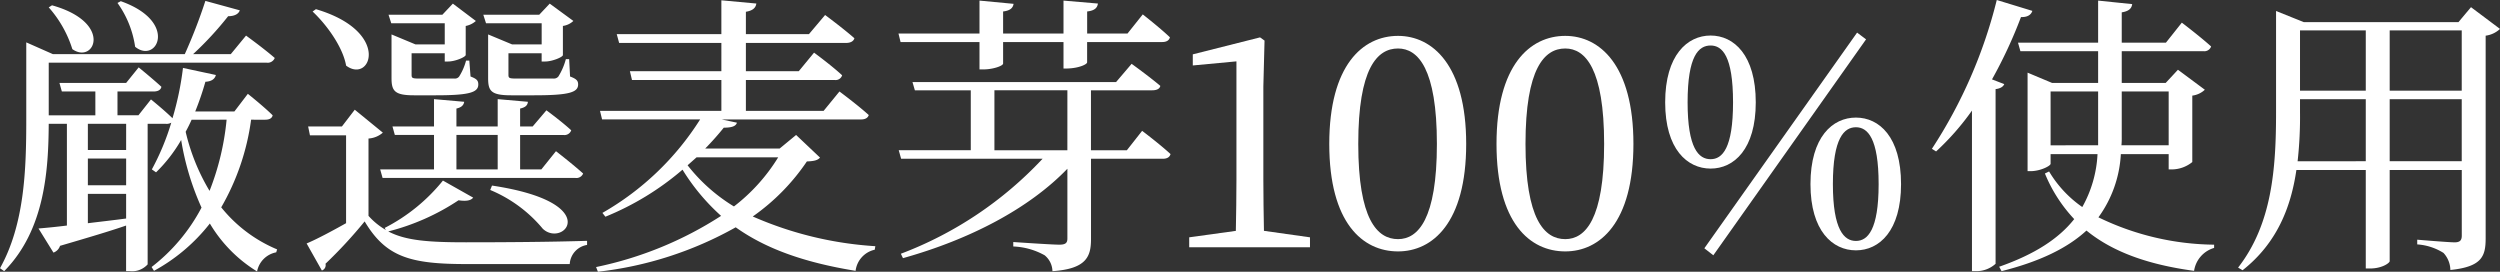
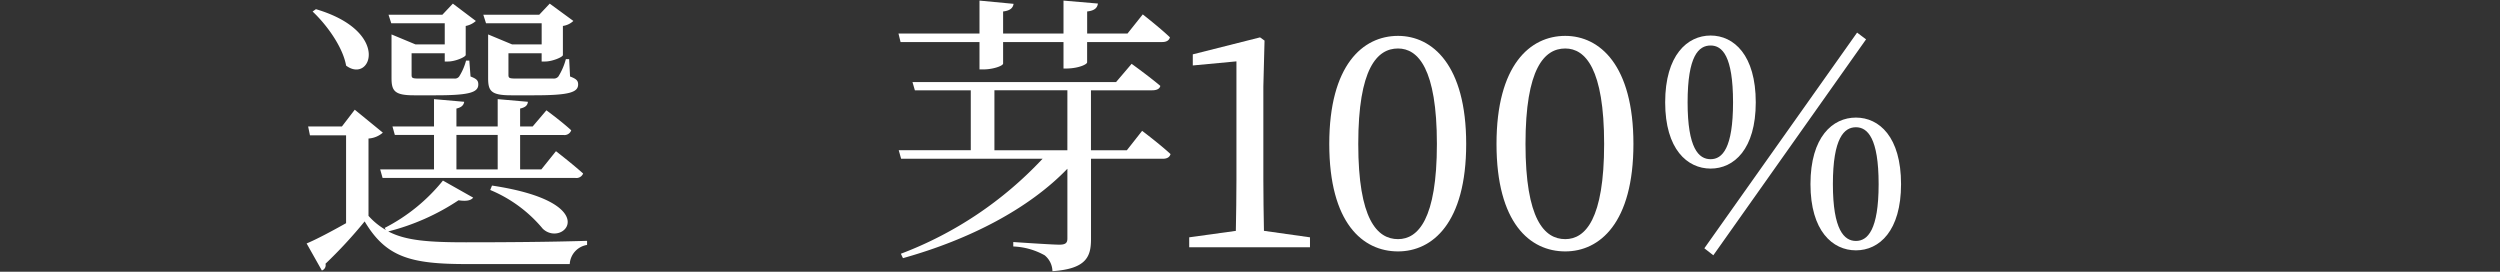
<svg xmlns="http://www.w3.org/2000/svg" width="276" height="30" viewBox="0 0 276 30">
  <rect x="0" y="0" width="276" height="30" fill="#333333" stroke="none" />
-   <path data-name="パス 133402" d="M27.723 13.215a26.311 26.311 0 01-3.3 9.675 15.645 15.645 0 006.171 4.643l-.1.325a2.65 2.65 0 00-2.112 2.11 15.476 15.476 0 01-5.215-5.292A19.946 19.946 0 0117 29.9l-.264-.422a20.041 20.041 0 005.512-6.558A29.572 29.572 0 0120 15.455a16.45 16.45 0 01-2.773 3.572l-.463-.325a27.158 27.158 0 002.146-5.162 1 1 0 01-.594.131H16.3v15.517a2.324 2.324 0 01-1.979.748h-.4V24.9c-1.782.617-4.191 1.331-7.293 2.24a1.181 1.181 0 01-.727.748l-1.65-2.663a75.708 75.708 0 003.135-.325V13.671H5.38C5.346 18.7 4.983 25.358.462 29.936L0 29.611c2.706-4.838 2.9-10.876 2.9-16.363V4.677l2.938 1.3H20.4A58.446 58.446 0 0022.674.1l3.8 1.04c-.131.389-.561.649-1.287.649a36.56 36.56 0 01-3.867 4.187h4.159l1.683-2.046s1.98 1.43 3.169 2.47a.833.833 0 01-.892.52H5.38v5.811h5.148V10.1h-3.7l-.265-.941h7.36l1.386-1.72s1.519 1.234 2.509 2.142c-.066.357-.4.519-.858.519h-3.99v2.629h2.311l1.386-1.753s1.452 1.169 2.376 2.078A33.035 33.035 0 0020.2 7.5l3.631.779c-.1.423-.462.715-1.155.748a32.233 32.233 0 01-1.123 3.279h4.324l1.485-1.948s1.717 1.363 2.739 2.37c-.065.325-.362.487-.824.487zM5.742.586C12.574 2.5 10.4 7.144 7.987 5.424A12.614 12.614 0 005.38.814zm8.185 13.085H9.7v2.889h4.225zm0 3.83H9.7v2.954h4.225zM9.7 24.643c1.32-.162 2.772-.325 4.224-.519V21.4H9.7zM13.334.131c6.435 2.273 3.96 6.981 1.584 5.032A10.987 10.987 0 0012.97.326zm7.821 13.084c-.2.455-.429.91-.659 1.332a22.672 22.672 0 002.639 6.525 28.823 28.823 0 001.882-7.857z" fill="#fff" />
  <path data-name="パス 133403" d="M52.239 21.819c-.265.324-.76.421-1.617.291a25.156 25.156 0 01-7.757 3.44c1.915 1.007 4.39 1.2 8.582 1.2 3.96 0 9.241-.032 13.366-.162v.454a2.267 2.267 0 00-1.914 2.11h-11.42c-6.2 0-8.878-.779-11.222-4.708a50.965 50.965 0 01-4.323 4.674.62.62 0 01-.4.746l-1.683-2.986c1.088-.454 2.739-1.332 4.356-2.239v-9.702h-3.989l-.2-.974h3.729l1.419-1.851 3.1 2.532a2.656 2.656 0 01-1.584.649v8.536a7.658 7.658 0 001.918 1.559l-.132-.226a19.873 19.873 0 006.432-5.227zM34.878 1.013c8.35 2.466 6.072 8.277 3.333 6.232-.363-2.045-2.112-4.48-3.7-5.972zm26.5 15.678s1.849 1.428 3 2.466a.8.8 0 01-.858.488H42.237l-.263-.941h5.941V14.9h-4.324l-.263-.941h4.587v-3.014l3.334.292c-.067.388-.3.617-.859.746v1.98h4.555v-3.018l3.334.292c-.033.388-.265.617-.858.746v1.98h1.385l1.519-1.785s1.683 1.233 2.739 2.207a.79.79 0 01-.858.519h-4.785v3.8h2.342zM43.195 2.57l-.3-.941h5.941L49.995.4l2.541 1.916a2.363 2.363 0 01-1.122.551v3.209c-.034.227-1.156.714-1.948.714H49.1v-.91h-3.66v2.37c0 .357.065.422.825.422h3.9a.581.581 0 00.527-.227 6.3 6.3 0 00.76-1.753h.362l.133 1.753c.692.261.857.454.857.876 0 .876-.957 1.2-4.686 1.2H45.7c-2.146 0-2.476-.487-2.476-1.915V3.8l2.641 1.1H49.1V2.57zM50.39 18.7h4.555v-3.8H50.39zm3.268-16.13l-.3-.941h6.172L60.688.4 63.3 2.312a2.1 2.1 0 01-1.156.551v3.213c0 .227-1.188.714-1.947.714h-.4v-.91h-3.664v2.37c0 .357.066.422.858.422h4.093a.645.645 0 00.561-.227 7.055 7.055 0 00.825-1.915h.364l.1 1.915c.694.261.891.454.891.876 0 .876-.989 1.2-4.852 1.2H56.43c-2.244 0-2.541-.487-2.541-1.915V3.8l2.64 1.1H59.8V2.57zm.66 17.917c12.509 1.882 7.888 6.914 5.61 4.772a15.045 15.045 0 00-5.808-4.285z" fill="#fff" />
-   <path data-name="パス 133404" d="M90.531 17.4c-.264.292-.627.391-1.452.423a23.386 23.386 0 01-5.974 6.077 39.734 39.734 0 0013.532 3.279l-.066.39a2.717 2.717 0 00-2.113 2.331c-5.809-.941-10-2.5-13.236-4.805A40.158 40.158 0 0166.008 30l-.2-.518a40.5 40.5 0 0013.8-5.65 23.062 23.062 0 01-4.257-5.1 30.979 30.979 0 01-8.515 5.194l-.33-.422a30.846 30.846 0 0010.79-10.322H66.47l-.23-.942h13.4V8.831h-9.869l-.231-.974h10.1V4.74H68.352l-.265-.974h11.552V.033l3.862.357c-.066.454-.363.779-1.155.909v2.467h6.964l1.782-2.11s1.981 1.462 3.235 2.566c-.1.356-.462.518-.925.518H82.346v3.117h5.842l1.683-2.045s1.947 1.428 3.1 2.5a.749.749 0 01-.825.519h-9.8v3.409h8.581l1.749-2.14s2.014 1.494 3.235 2.6c-.1.325-.4.487-.859.487h-15.38l1.684.356c-.1.358-.495.553-1.452.553-.6.747-1.288 1.526-2.047 2.3h8.219L87.89 14.9zM76.9 17.37l-.99.877a19.018 19.018 0 005.116 4.545 20.052 20.052 0 004.885-5.422z" fill="#fff" />
  <path data-name="パス 133405" d="M99.423 4.644l-.231-.941h8.944V.066l3.763.357c-.066.422-.331.747-1.156.844V3.7h6.667V.066l3.8.325c-.066.454-.33.779-1.188.876V3.7h4.456l1.682-2.111s1.915 1.494 3 2.532c-.1.358-.4.52-.858.52h-8.284v2.24c0 .227-.924.649-2.178.682h-.43V4.644h-6.667v2.37c0 .26-1.122.649-2.177.649h-.43V4.644zm26.668 9.8s1.98 1.493 3.136 2.565c-.1.356-.4.518-.859.518h-7.921V26.4c0 1.948-.528 3.279-4.257 3.539a2.327 2.327 0 00-.859-1.754 7.682 7.682 0 00-3.466-.974v-.491s4.225.292 5.083.292c.694 0 .892-.195.892-.682v-7.7c-4.225 4.383-10.727 7.793-18.153 9.87l-.231-.487a41.524 41.524 0 0015.645-10.487H99.484l-.264-.941h7.954V9.969h-6.172l-.264-.91h22.477l1.716-2.013s1.947 1.4 3.169 2.436c-.067.325-.4.487-.892.487h-6.766v6.622h3.96zm-8.251-4.48h-8.056v6.622h8.054z" fill="#fff" />
  <path data-name="パス 133406" d="M144.622 26.2v1.1h-13.334v-1.1l5.149-.712c.033-1.874.066-3.78.066-5.654V6.775l-4.819.452V6l7.426-1.874.495.354-.131 5.074V19.83c0 1.874.033 3.78.066 5.654z" fill="#fff" />
  <path data-name="パス 133407" d="M161.867 15.89c0 8.73-3.729 11.866-7.525 11.866-3.9 0-7.591-3.136-7.591-11.866 0-8.7 3.7-11.929 7.591-11.929 3.8 0 7.525 3.233 7.525 11.929m-7.525 10.51c2.211 0 4.291-2.2 4.291-10.508s-2.08-10.539-4.291-10.539c-2.311 0-4.39 2.2-4.39 10.539 0 8.31 2.079 10.508 4.39 10.508" fill="#fff" />
  <path data-name="パス 133408" d="M180.33 15.89c0 8.73-3.729 11.866-7.525 11.866-3.9 0-7.591-3.136-7.591-11.866 0-8.7 3.7-11.929 7.591-11.929 3.8 0 7.525 3.233 7.525 11.929m-7.525 10.51c2.211 0 4.291-2.2 4.291-10.508s-2.08-10.539-4.291-10.539c-2.311 0-4.39 2.2-4.39 10.539 0 8.31 2.079 10.508 4.39 10.508" fill="#fff" />
  <path data-name="パス 133409" d="M193.836 11.3c0 5.176-2.409 7.312-4.984 7.312s-5.017-2.136-5.017-7.312c0-5.21 2.443-7.377 5.017-7.377s4.984 2.167 4.984 7.377m-4.984 6.275c1.288 0 2.476-1.2 2.476-6.275 0-5.112-1.188-6.277-2.476-6.277-1.319 0-2.541 1.133-2.541 6.277 0 5.079 1.222 6.275 2.541 6.275m-.692 9.835L205.023 3.6l.99.744-16.863 23.841zm21.716-7.084c0 5.176-2.409 7.312-4.983 7.312s-5.017-2.136-5.017-7.312c0-5.209 2.443-7.345 5.017-7.345s4.983 2.136 4.983 7.345m-4.983 6.274c1.287 0 2.508-1.2 2.508-6.275s-1.221-6.277-2.508-6.277-2.542 1.165-2.542 6.277c0 5.079 1.255 6.275 2.542 6.275" fill="#fff" />
-   <path data-name="パス 133410" d="M221.269 9.286c-.1.259-.4.487-.957.551v19.286a3.15 3.15 0 01-2.145.812h-.462V12.209a28.4 28.4 0 01-3.961 4.511l-.462-.291A53.4 53.4 0 00220.444 0l3.928 1.2c-.133.422-.528.714-1.255.681a51.045 51.045 0 01-3.2 6.883zm12.872 7.727a13.028 13.028 0 01-2.475 6.98 29.877 29.877 0 0012.772 3.019v.358a3.117 3.117 0 00-2.211 2.532c-5.049-.683-8.977-2.078-11.882-4.448-2.079 1.916-5.116 3.409-9.373 4.481l-.264-.487c3.894-1.364 6.568-3.085 8.284-5.26a16.414 16.414 0 01-3.234-5.033l.461-.226a12.671 12.671 0 003.665 3.928 13.2 13.2 0 001.682-5.844h-5.181v1.071c0 .227-1.123.812-2.211.812h-.33V8.02l2.706 1.136h5.083V5.65h-8.581l-.265-.942h8.846V.066l3.762.389c-.066.454-.33.779-1.155.909v3.344h4.881l1.753-2.208s2.013 1.527 3.234 2.63a.79.79 0 01-.858.52h-9.01v3.506h4.852l1.353-1.456 2.97 2.207a2.477 2.477 0 01-1.386.649v7.334a3.612 3.612 0 01-2.179.812h-.429v-1.689zm-2.508-.974V10.1h-5.248v5.942zm2.607-5.942v5.064a7.8 7.8 0 01-.033.877h5.214V10.1z" fill="#fff" />
-   <path data-name="パス 133411" d="M276 3.193a2.856 2.856 0 01-1.584.746V26.3c0 1.98-.4 3.148-3.895 3.506a2.846 2.846 0 00-.759-1.883 6.223 6.223 0 00-2.9-.941v-.52s3.466.293 4.126.293c.627 0 .792-.26.792-.747V18.77h-7.959v10.06c0 .194-.825.811-2.178.811h-.462V18.77h-7.66c-.593 4.056-2.112 8.048-5.94 11.065l-.495-.292c3.763-4.835 4.191-10.968 4.191-17.166V1.215l3.07 1.232h17.063l1.388-1.655zM261.181 17.8v-6.85h-7.26v1.4a43.792 43.792 0 01-.265 5.452zm-7.26-7.792h7.261V3.355h-7.261zm9.9 0h7.954V3.355h-7.954zm7.954.942h-7.954v6.85h7.954z" fill="#fff" />
</svg>